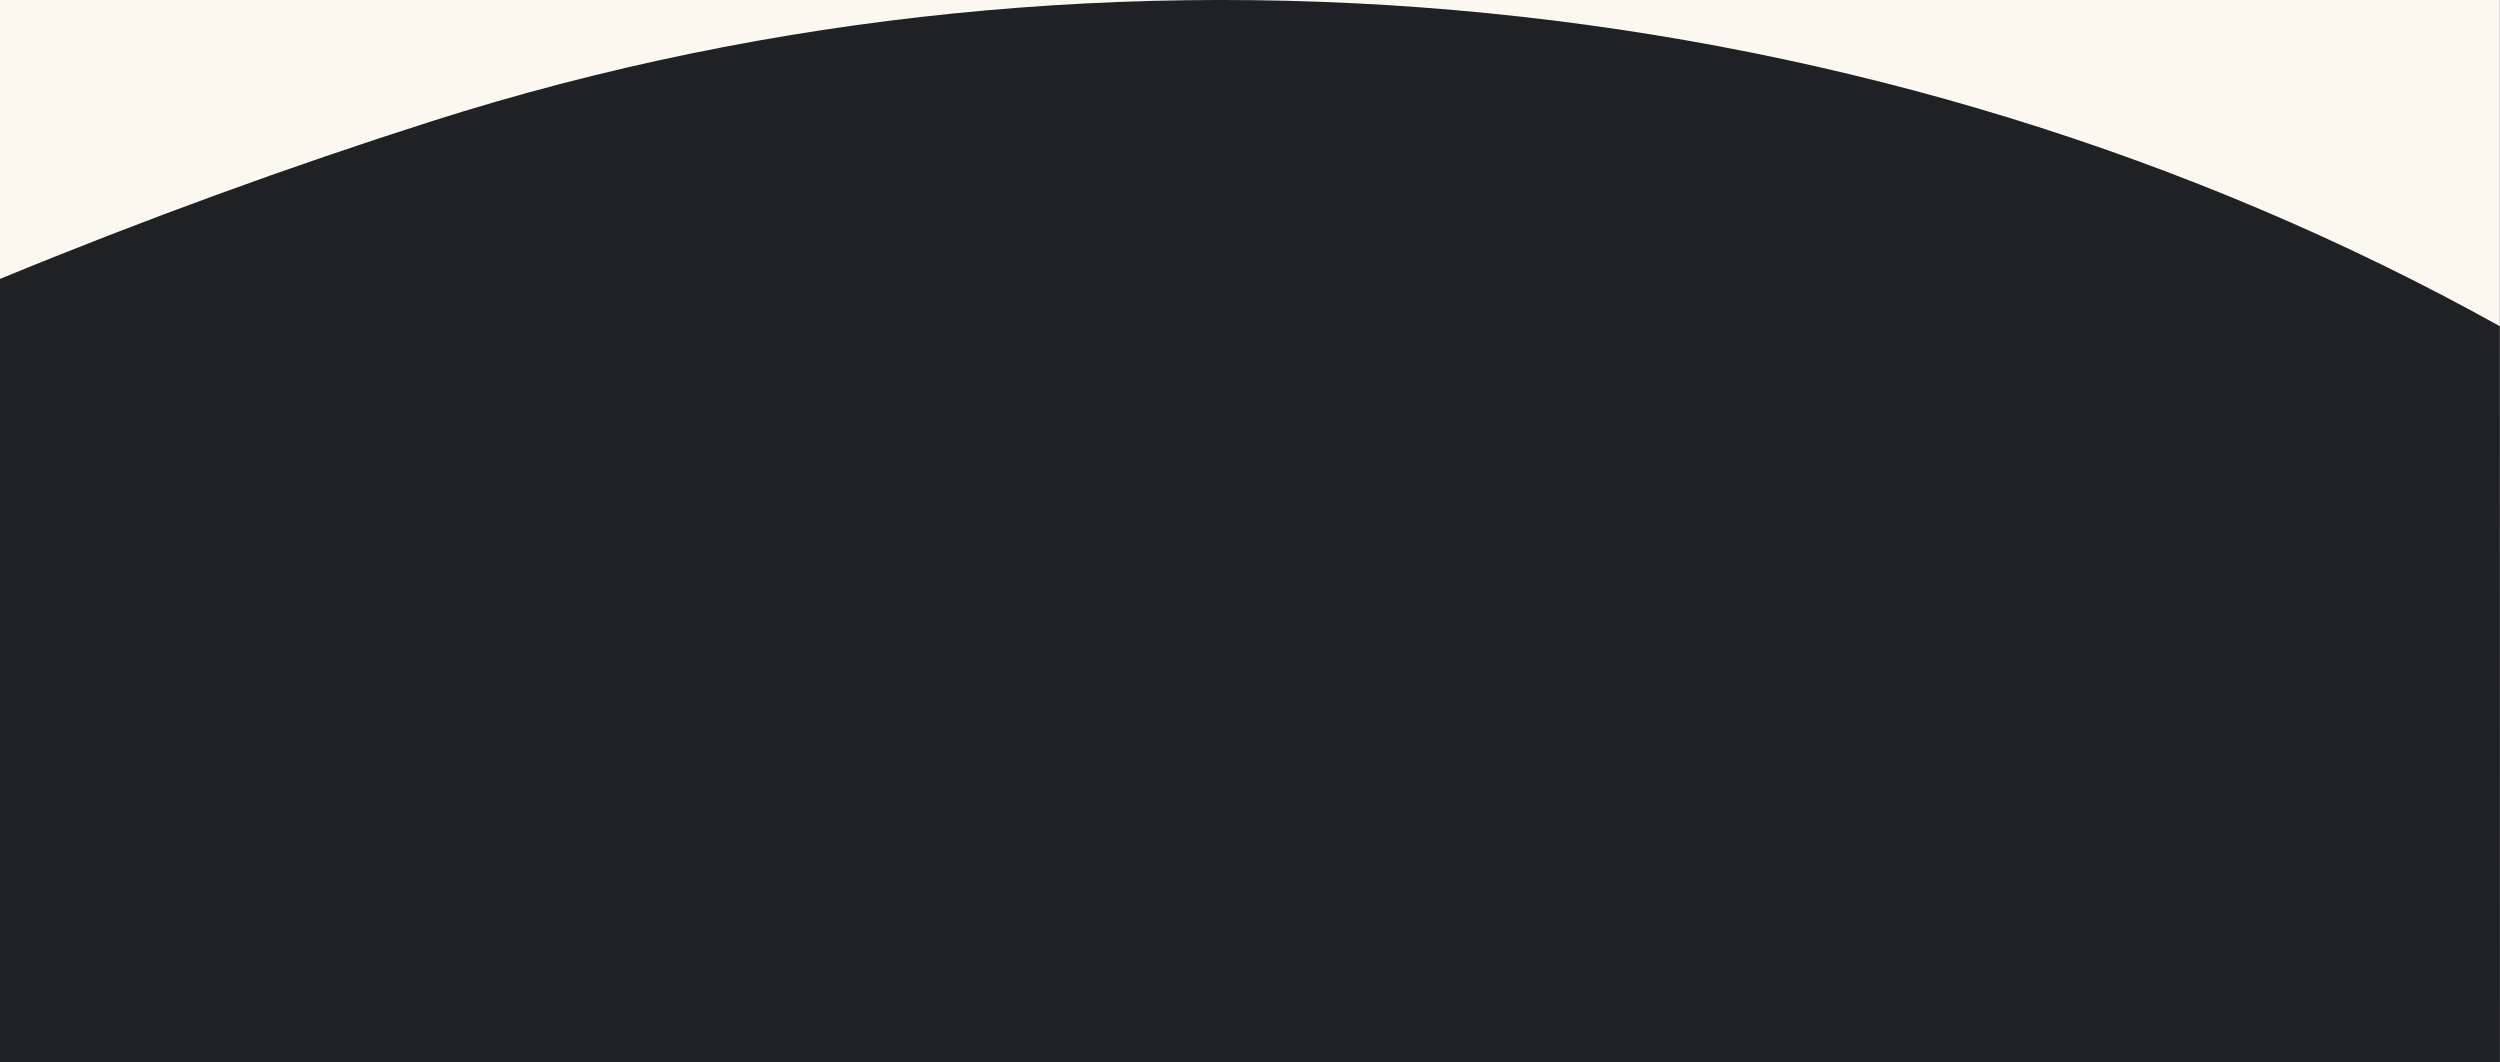
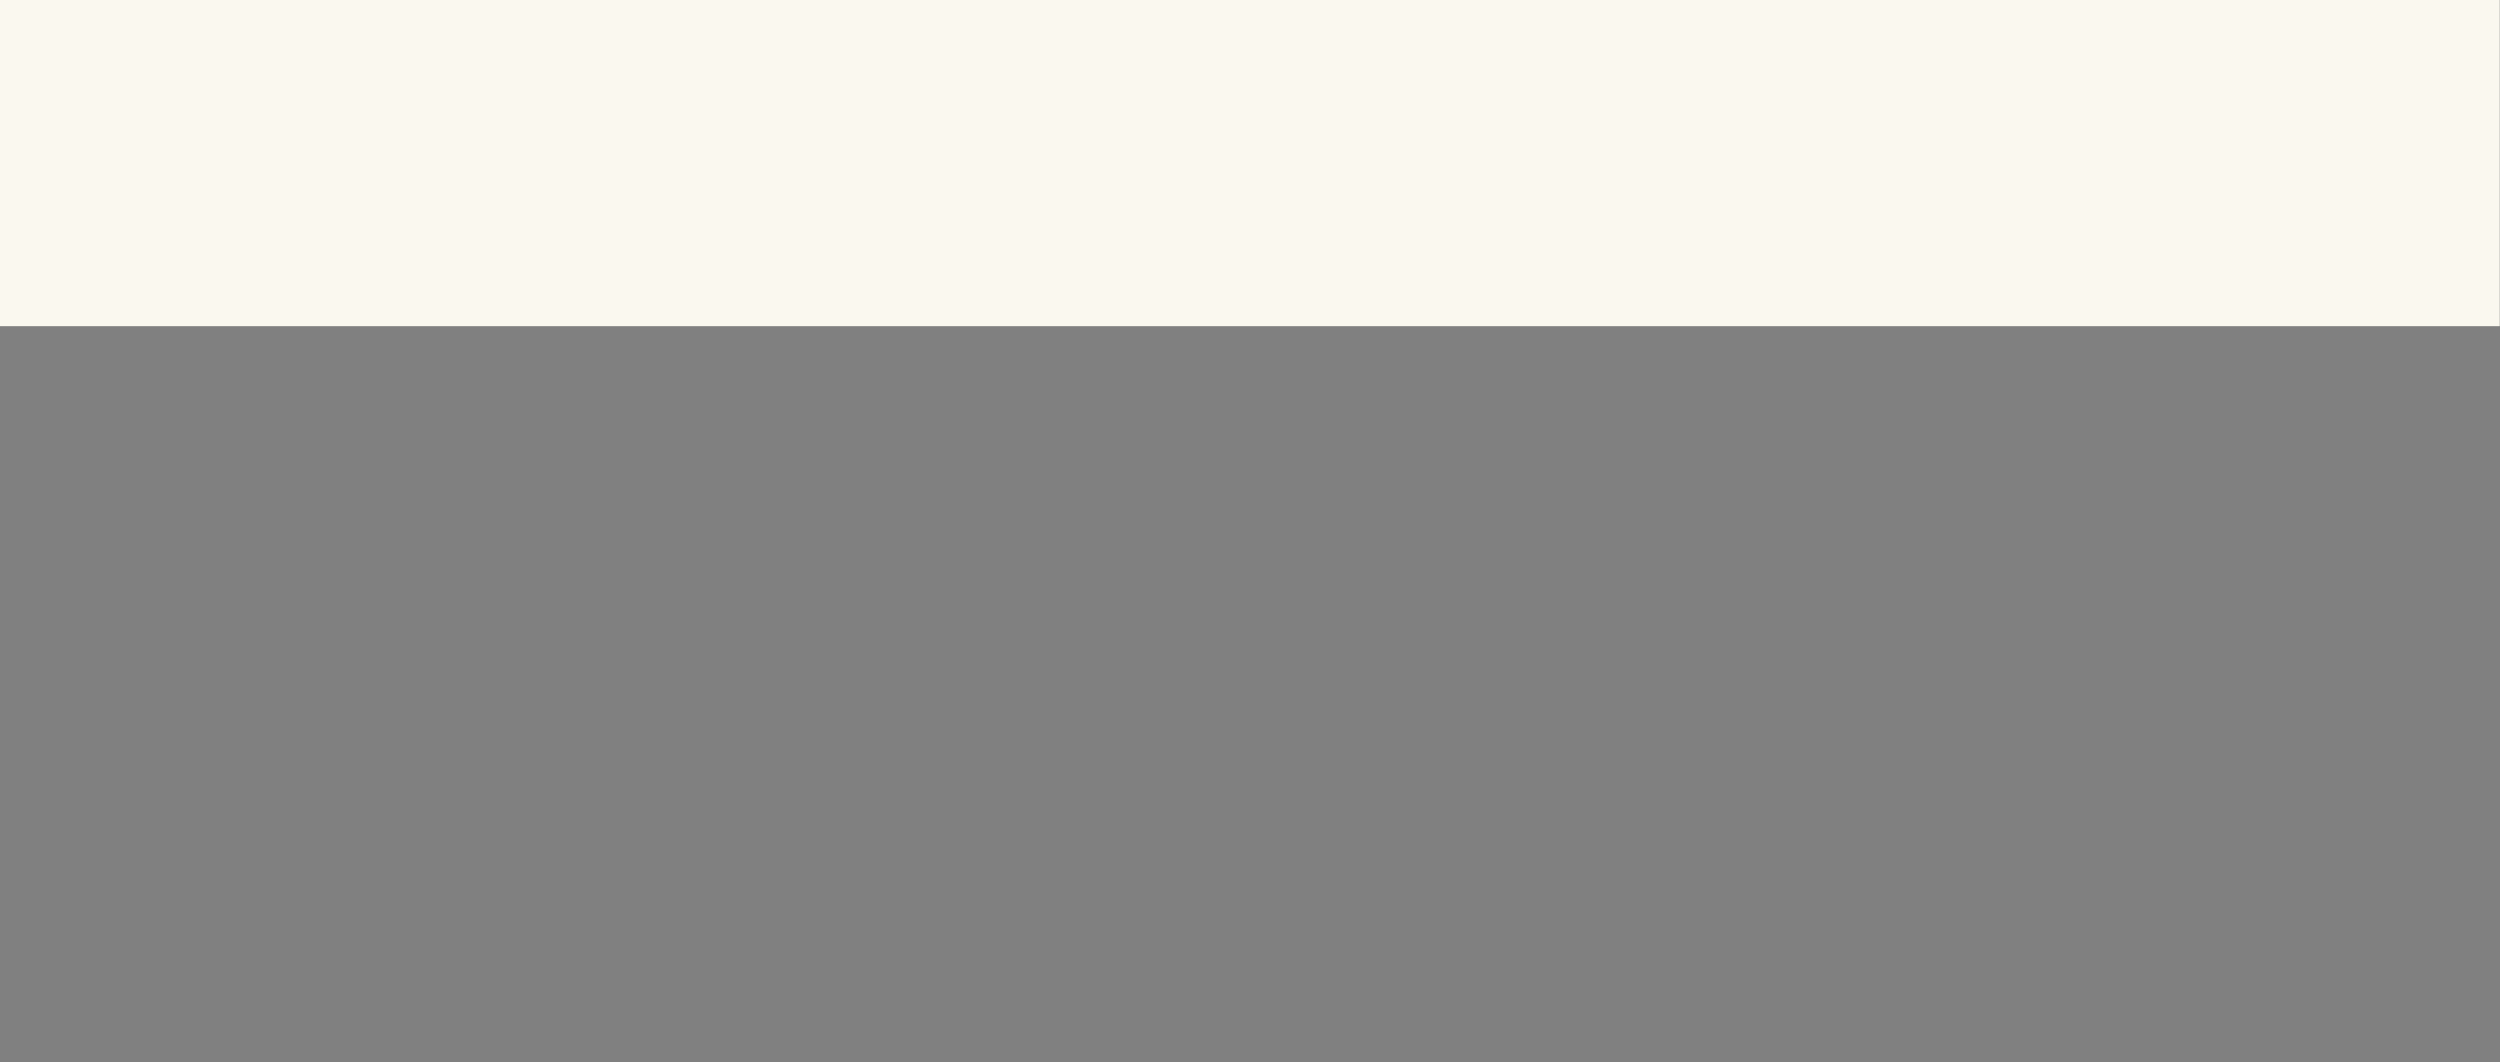
<svg xmlns="http://www.w3.org/2000/svg" version="1.1" id="Capa_1" x="0" y="0" viewBox="0 0 1920 816" xml:space="preserve">
  <rect x="0" y="0" width="1920" height="816" fill="#808080" stroke="none" />
  <path fill="#faf8ef" d="M0 0h1919.8v250.5H0z" />
-   <path d="M332.2 92.9C222.7 127.8 111.5 168.3 0 214.2V816h1919.9l-.1-565.5C1442.7-14.8 852.3-72.8 332.2 92.9z" fill="#202124" />
</svg>